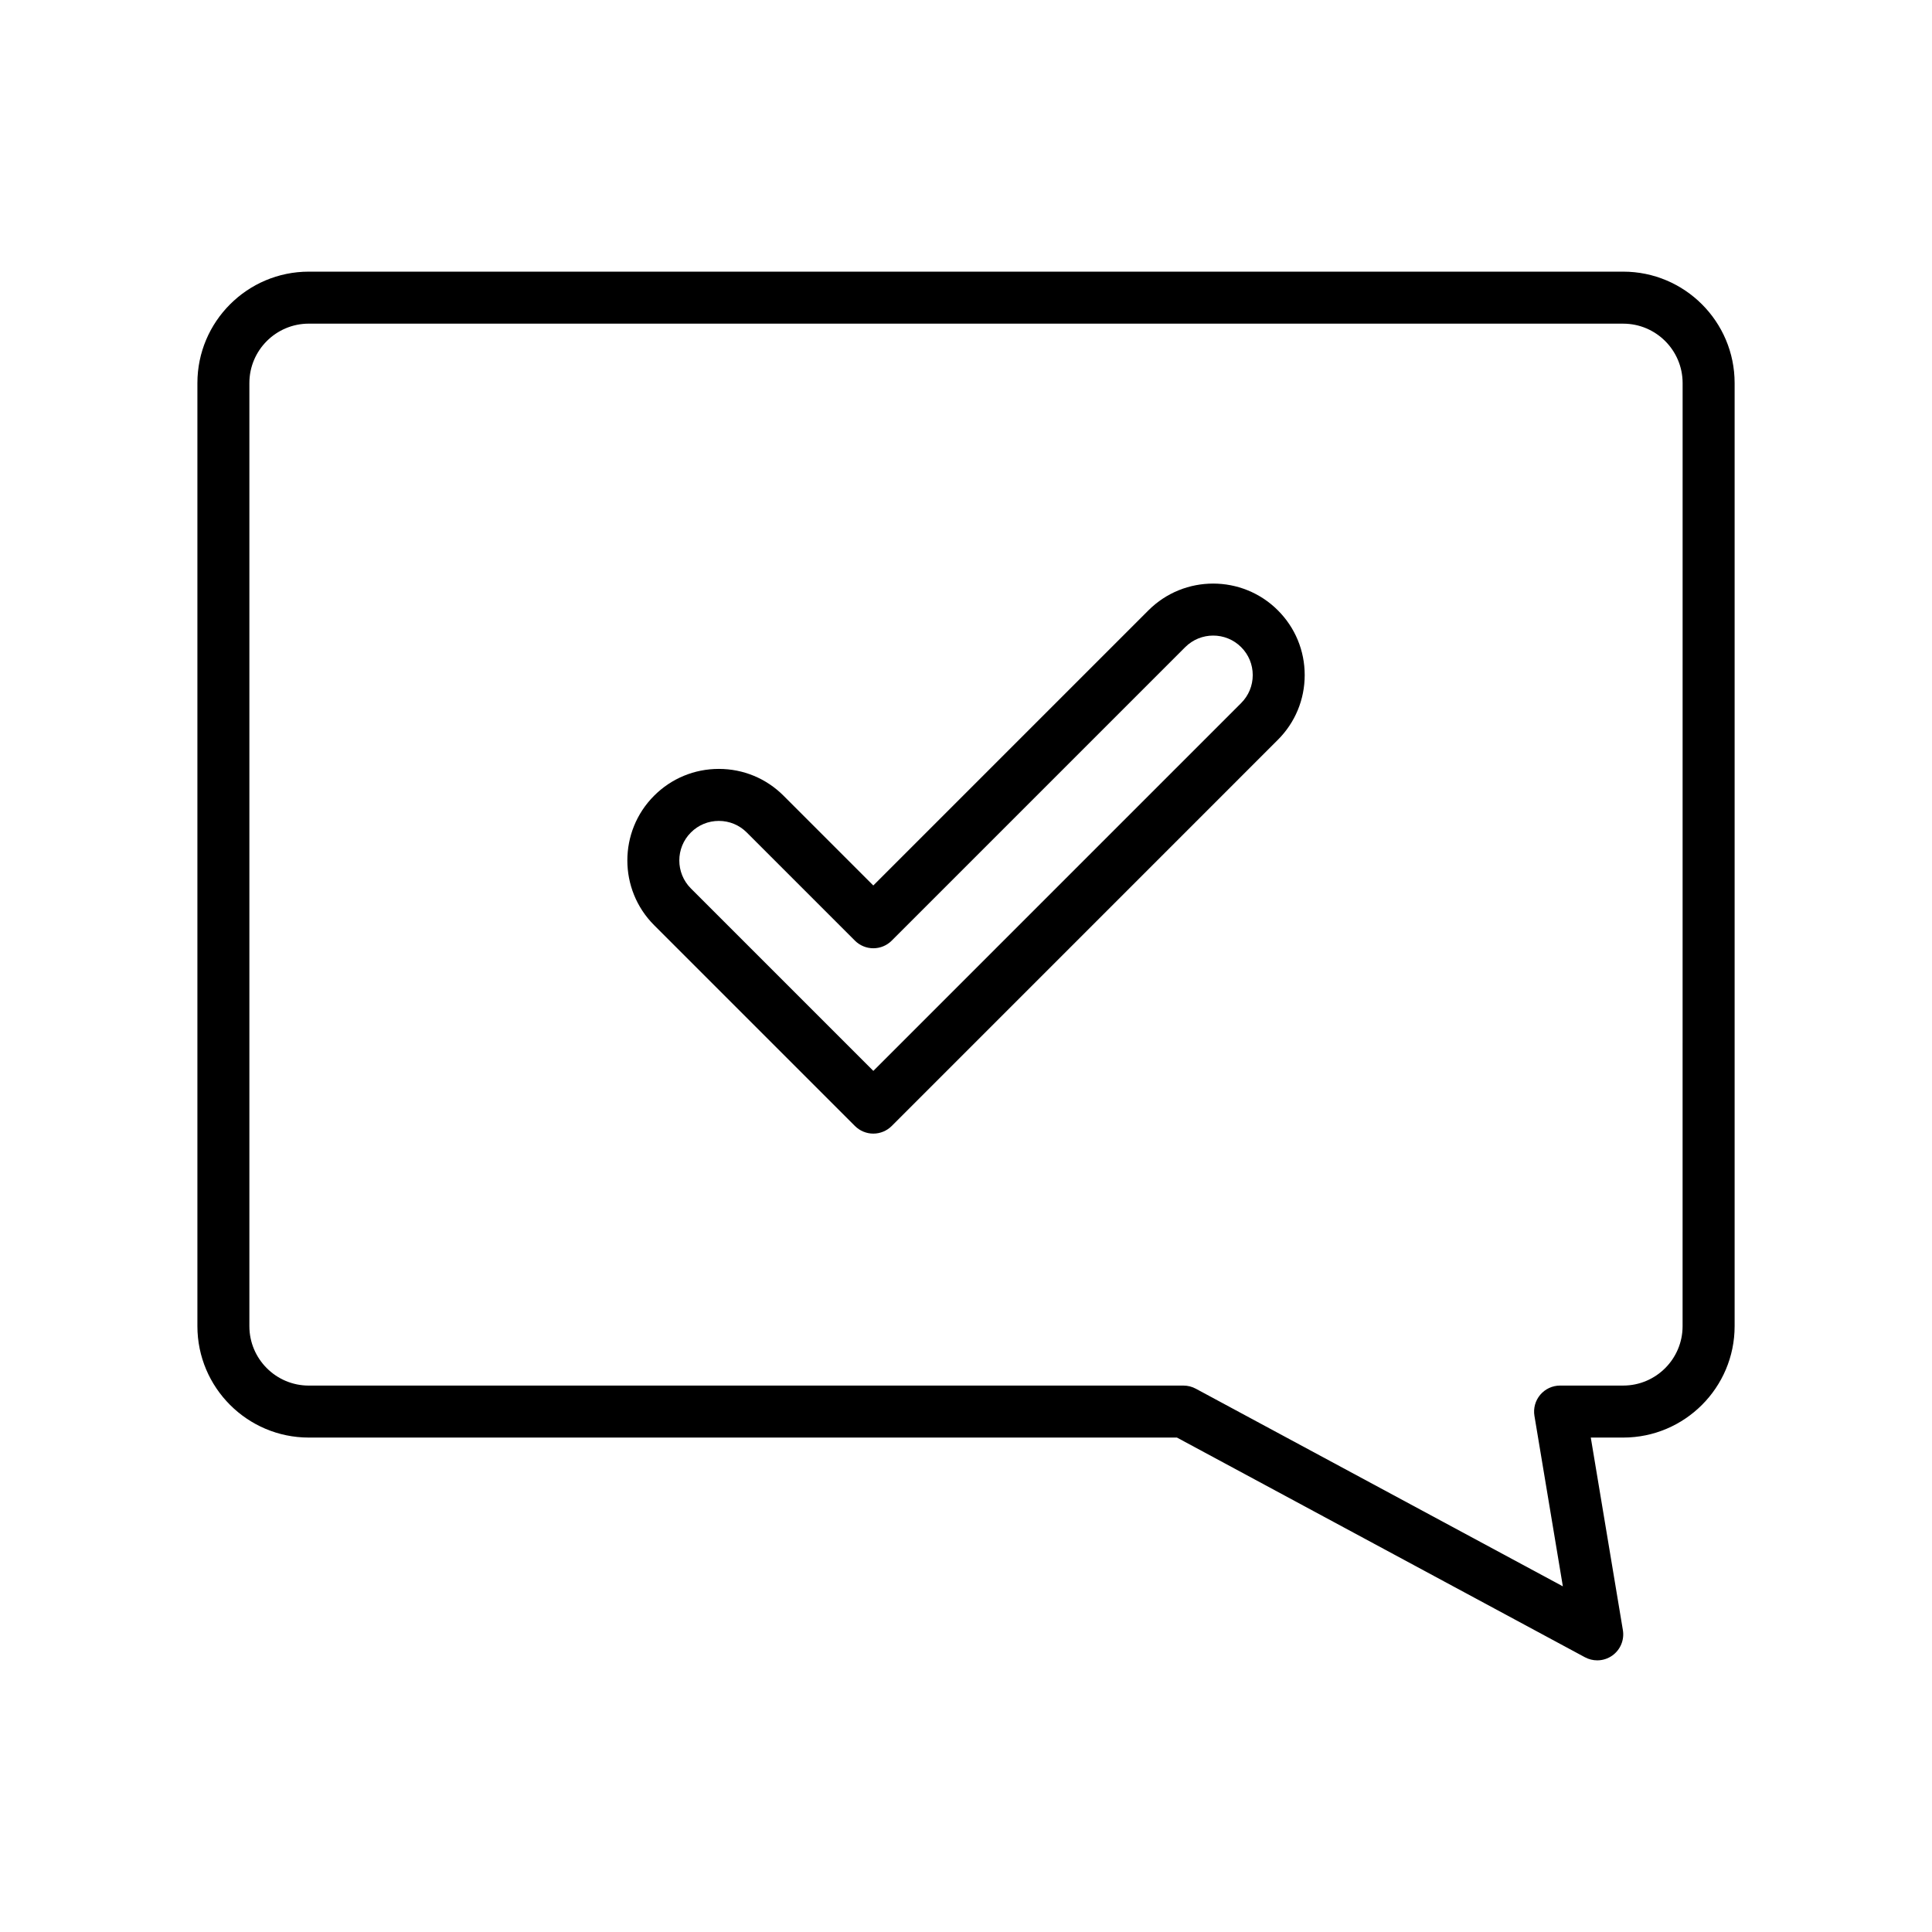
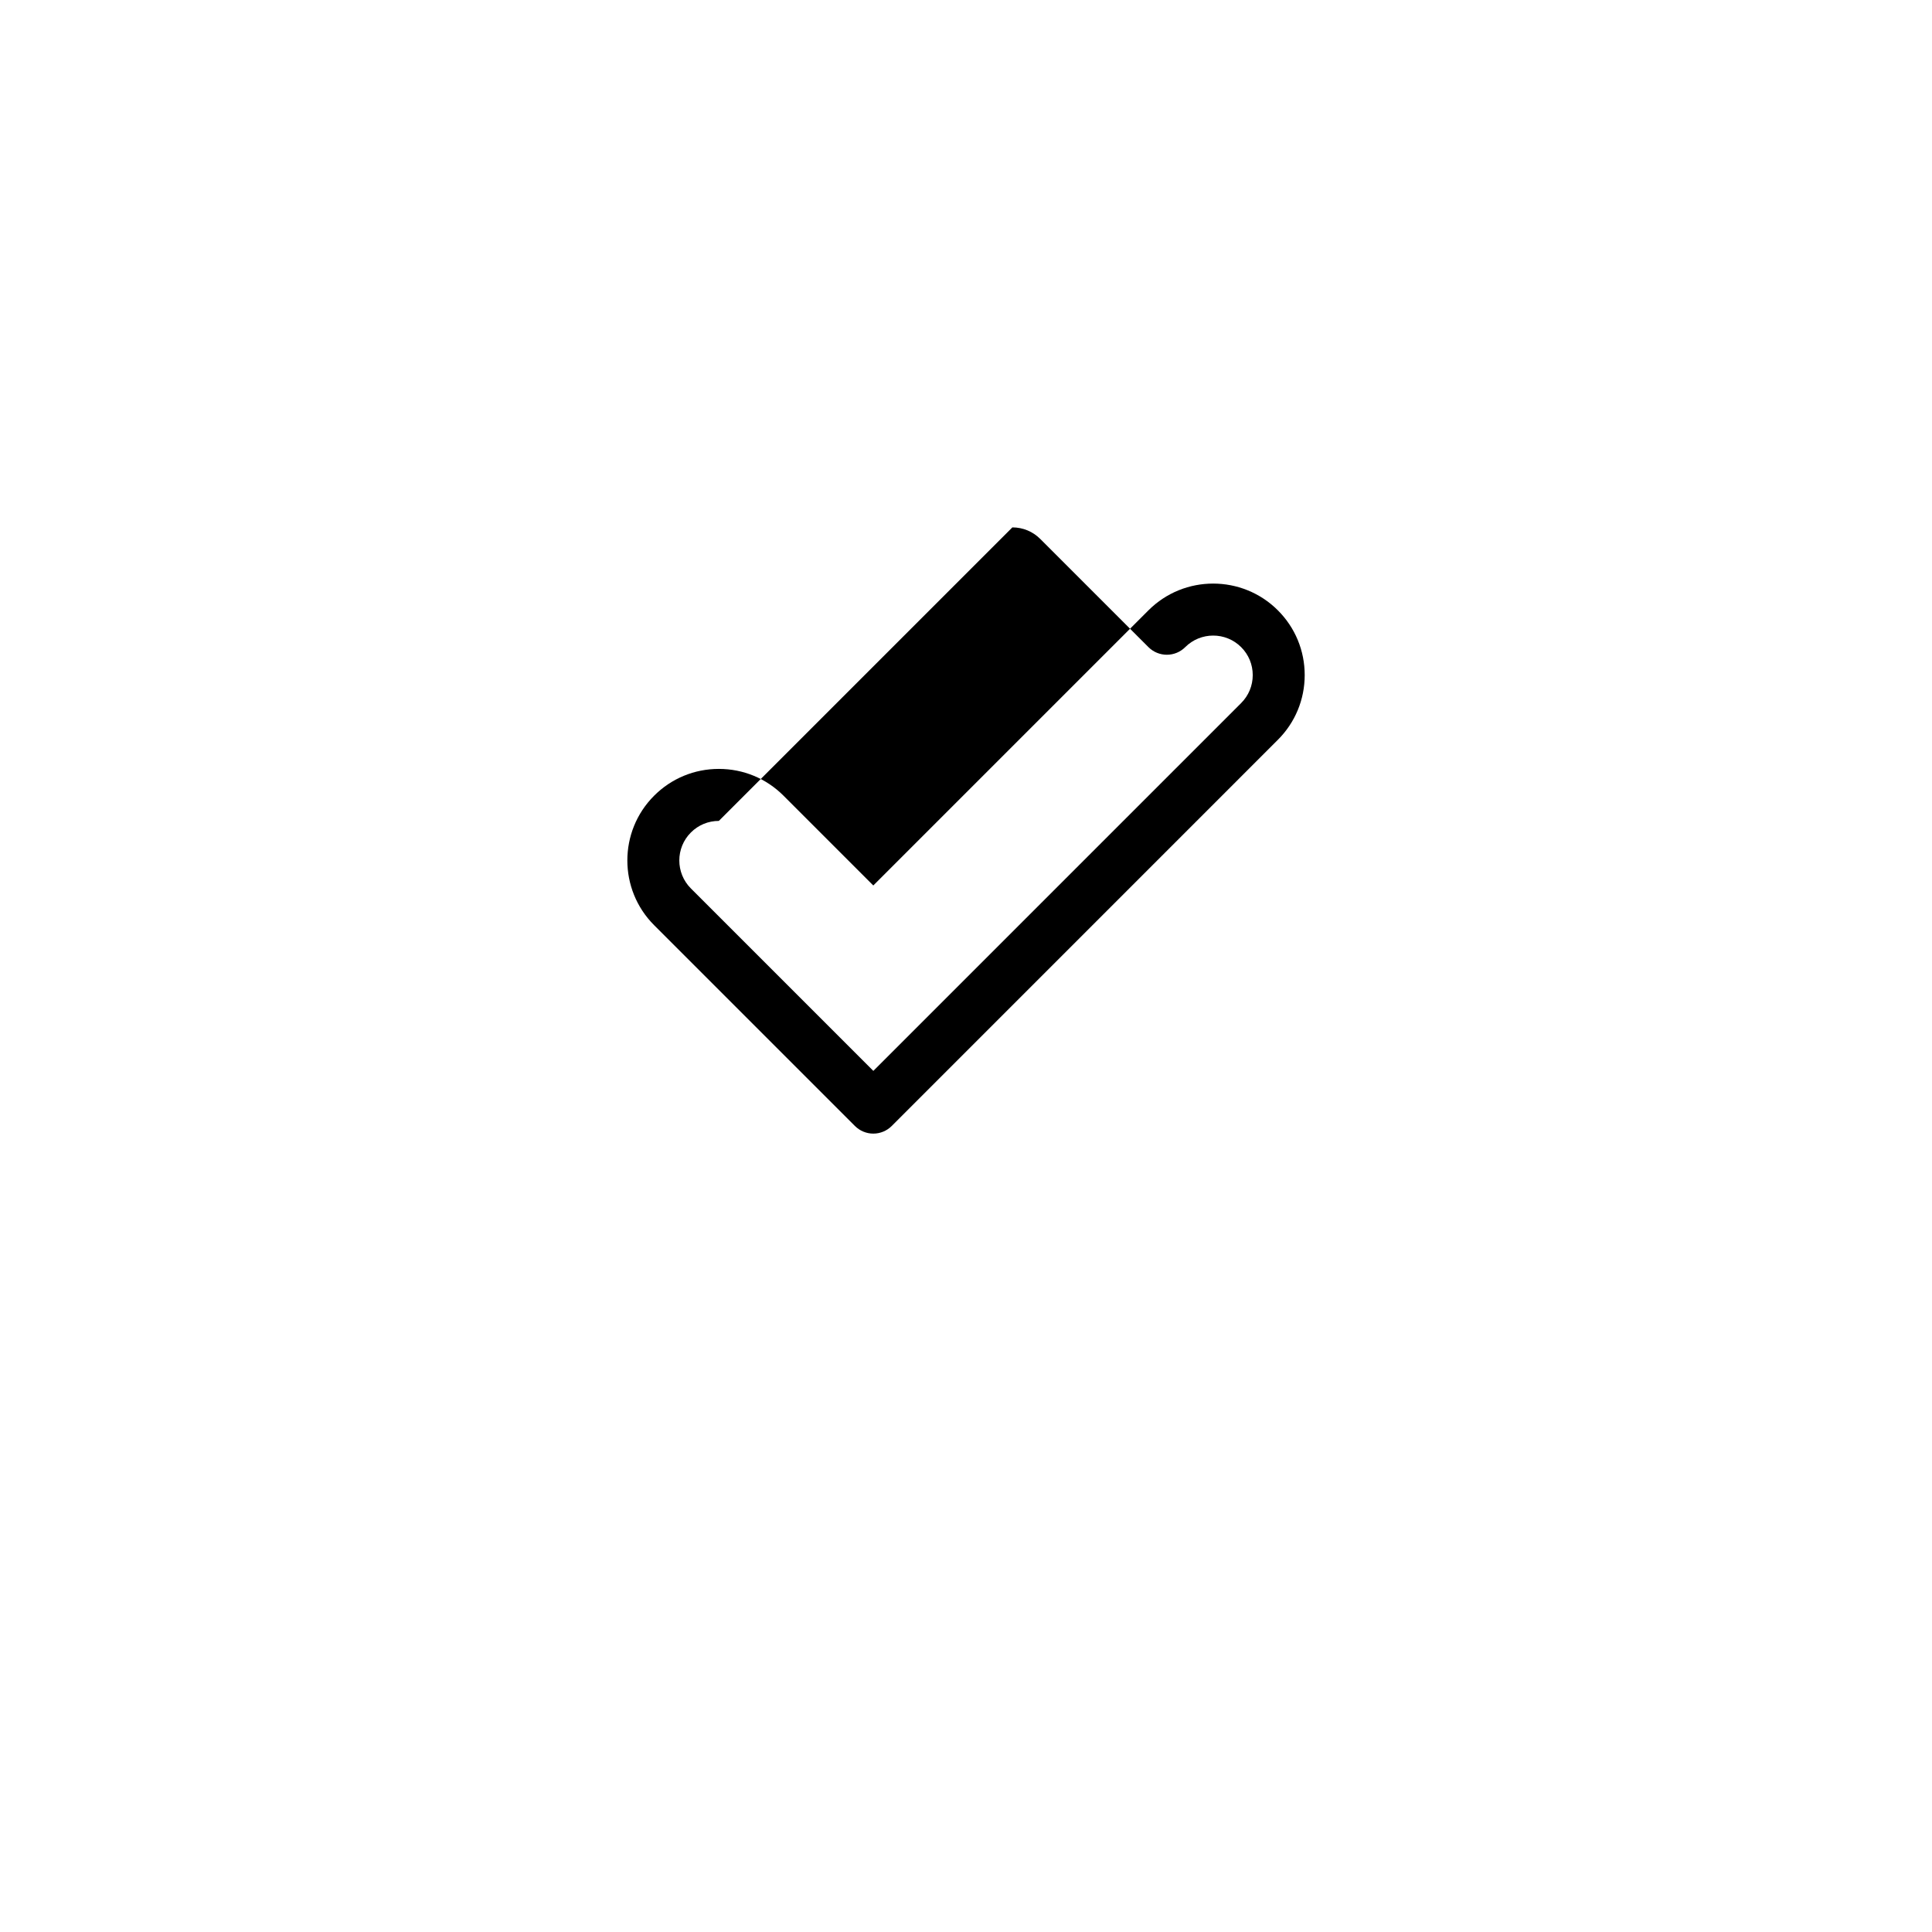
<svg xmlns="http://www.w3.org/2000/svg" fill="#000000" width="800px" height="800px" version="1.1" viewBox="144 144 512 512">
  <g>
-     <path d="m375.44 444.42c-1.828 0-3.578-0.727-4.871-2.019l-53.223-53.223c-9.457-9.457-9.457-24.848 0-34.305 4.582-4.582 10.672-7.106 17.152-7.106 6.481 0 12.57 2.523 17.152 7.106l23.785 23.789 72.914-72.914c9.457-9.457 24.848-9.457 34.305 0 4.582 4.582 7.106 10.672 7.106 17.152 0 6.481-2.523 12.57-7.106 17.152l-102.34 102.35c-1.293 1.289-3.047 2.016-4.871 2.016zm-40.941-82.871c-2.801 0-5.434 1.09-7.41 3.07-4.086 4.086-4.086 10.738 0 14.824l48.352 48.352 97.477-97.477c1.98-1.98 3.07-4.613 3.07-7.41 0-2.801-1.09-5.434-3.07-7.41-4.086-4.086-10.734-4.086-14.824 0l-77.785 77.785c-1.293 1.293-3.043 2.016-4.871 2.016s-3.578-0.727-4.871-2.016l-28.656-28.656c-1.98-1.988-4.613-3.078-7.41-3.078z" />
-     <path d="m567.28 584.01c-1.117 0-2.242-0.273-3.266-0.824l-108.11-58.215h-230.07c-16.277 0-29.52-13.242-29.52-29.52v-249.94c0-16.277 13.242-29.52 29.52-29.52h348.34c16.277 0 29.52 13.242 29.52 29.52v249.94c0 16.277-13.242 29.52-29.52 29.52h-8.598l8.504 51.02c0.434 2.594-0.648 5.203-2.785 6.734-1.191 0.852-2.594 1.285-4.008 1.285zm-341.45-354.24c-8.68 0-15.742 7.062-15.742 15.742v249.94c0 8.68 7.062 15.742 15.742 15.742h231.8c1.141 0 2.262 0.281 3.266 0.824l97.277 52.379-7.531-45.184c-0.332-1.996 0.23-4.039 1.539-5.586 1.309-1.543 3.231-2.438 5.254-2.438h16.727c8.68 0 15.742-7.062 15.742-15.742l0.008-249.93c0-8.68-7.062-15.742-15.742-15.742z" />
+     <path d="m375.44 444.42c-1.828 0-3.578-0.727-4.871-2.019l-53.223-53.223c-9.457-9.457-9.457-24.848 0-34.305 4.582-4.582 10.672-7.106 17.152-7.106 6.481 0 12.57 2.523 17.152 7.106l23.785 23.789 72.914-72.914c9.457-9.457 24.848-9.457 34.305 0 4.582 4.582 7.106 10.672 7.106 17.152 0 6.481-2.523 12.57-7.106 17.152l-102.34 102.35c-1.293 1.289-3.047 2.016-4.871 2.016zm-40.941-82.871c-2.801 0-5.434 1.09-7.41 3.07-4.086 4.086-4.086 10.738 0 14.824l48.352 48.352 97.477-97.477c1.98-1.98 3.07-4.613 3.07-7.41 0-2.801-1.09-5.434-3.07-7.41-4.086-4.086-10.734-4.086-14.824 0c-1.293 1.293-3.043 2.016-4.871 2.016s-3.578-0.727-4.871-2.016l-28.656-28.656c-1.98-1.988-4.613-3.078-7.41-3.078z" />
  </g>
</svg>